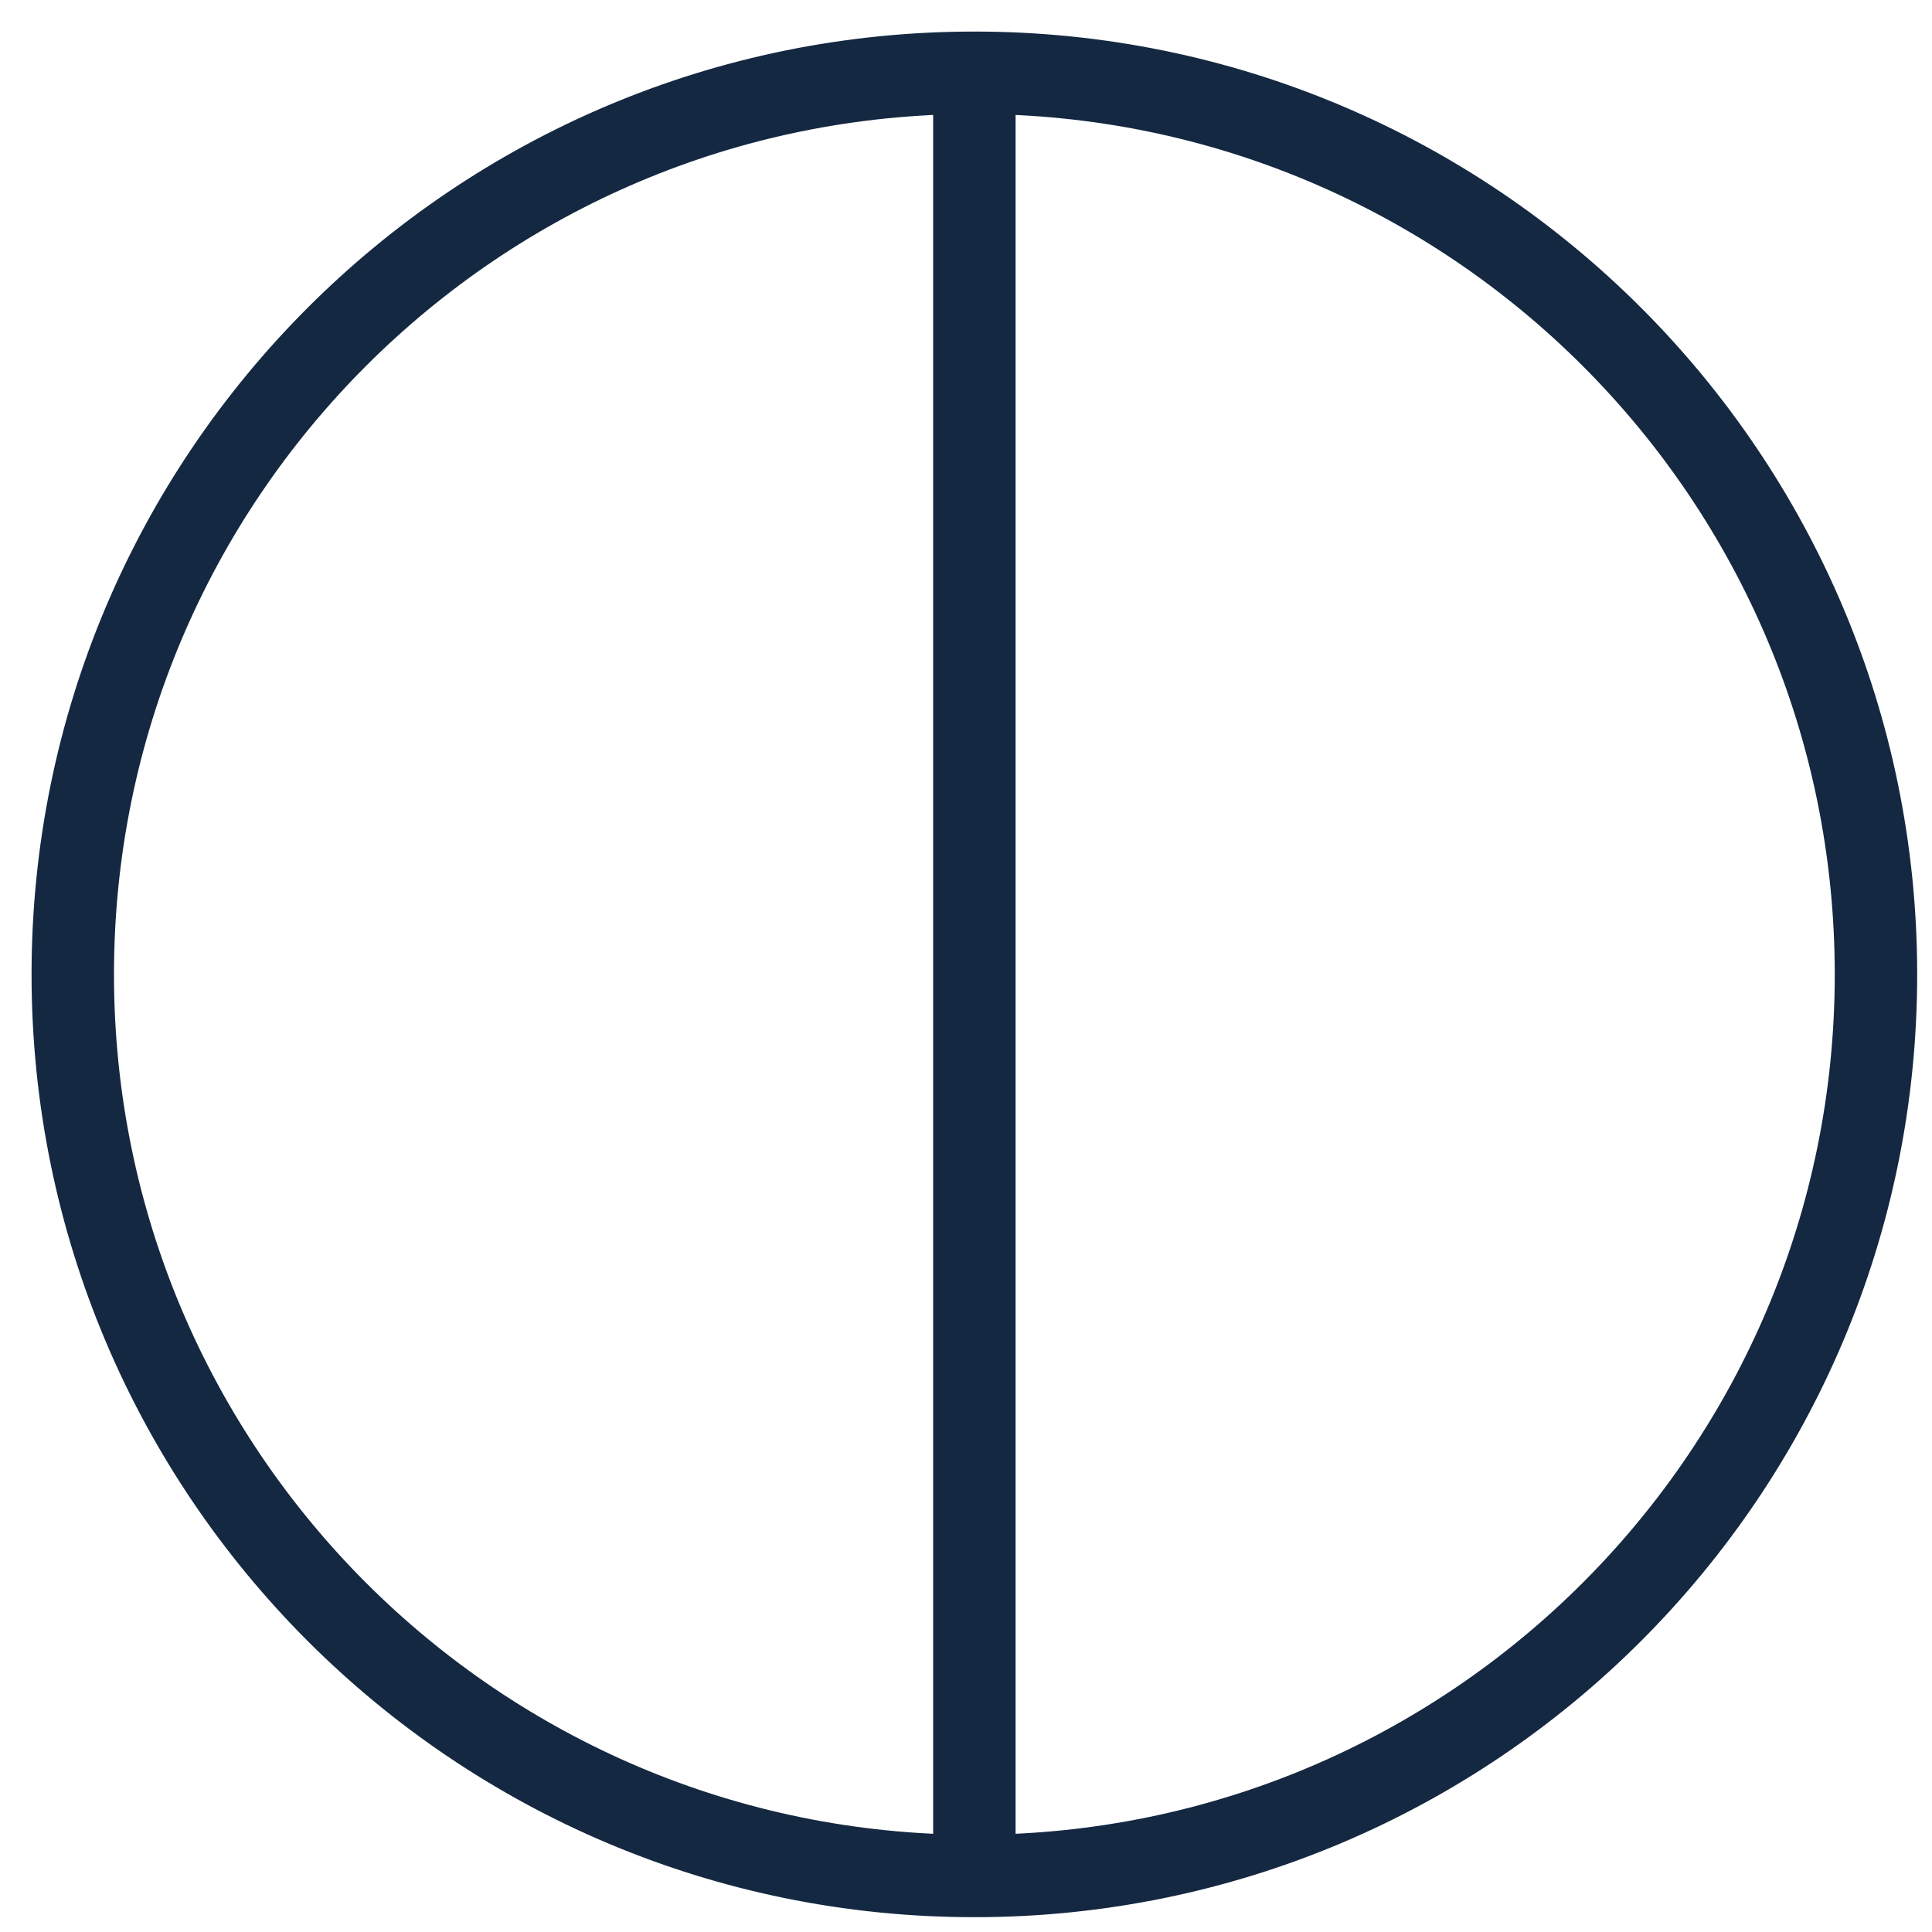
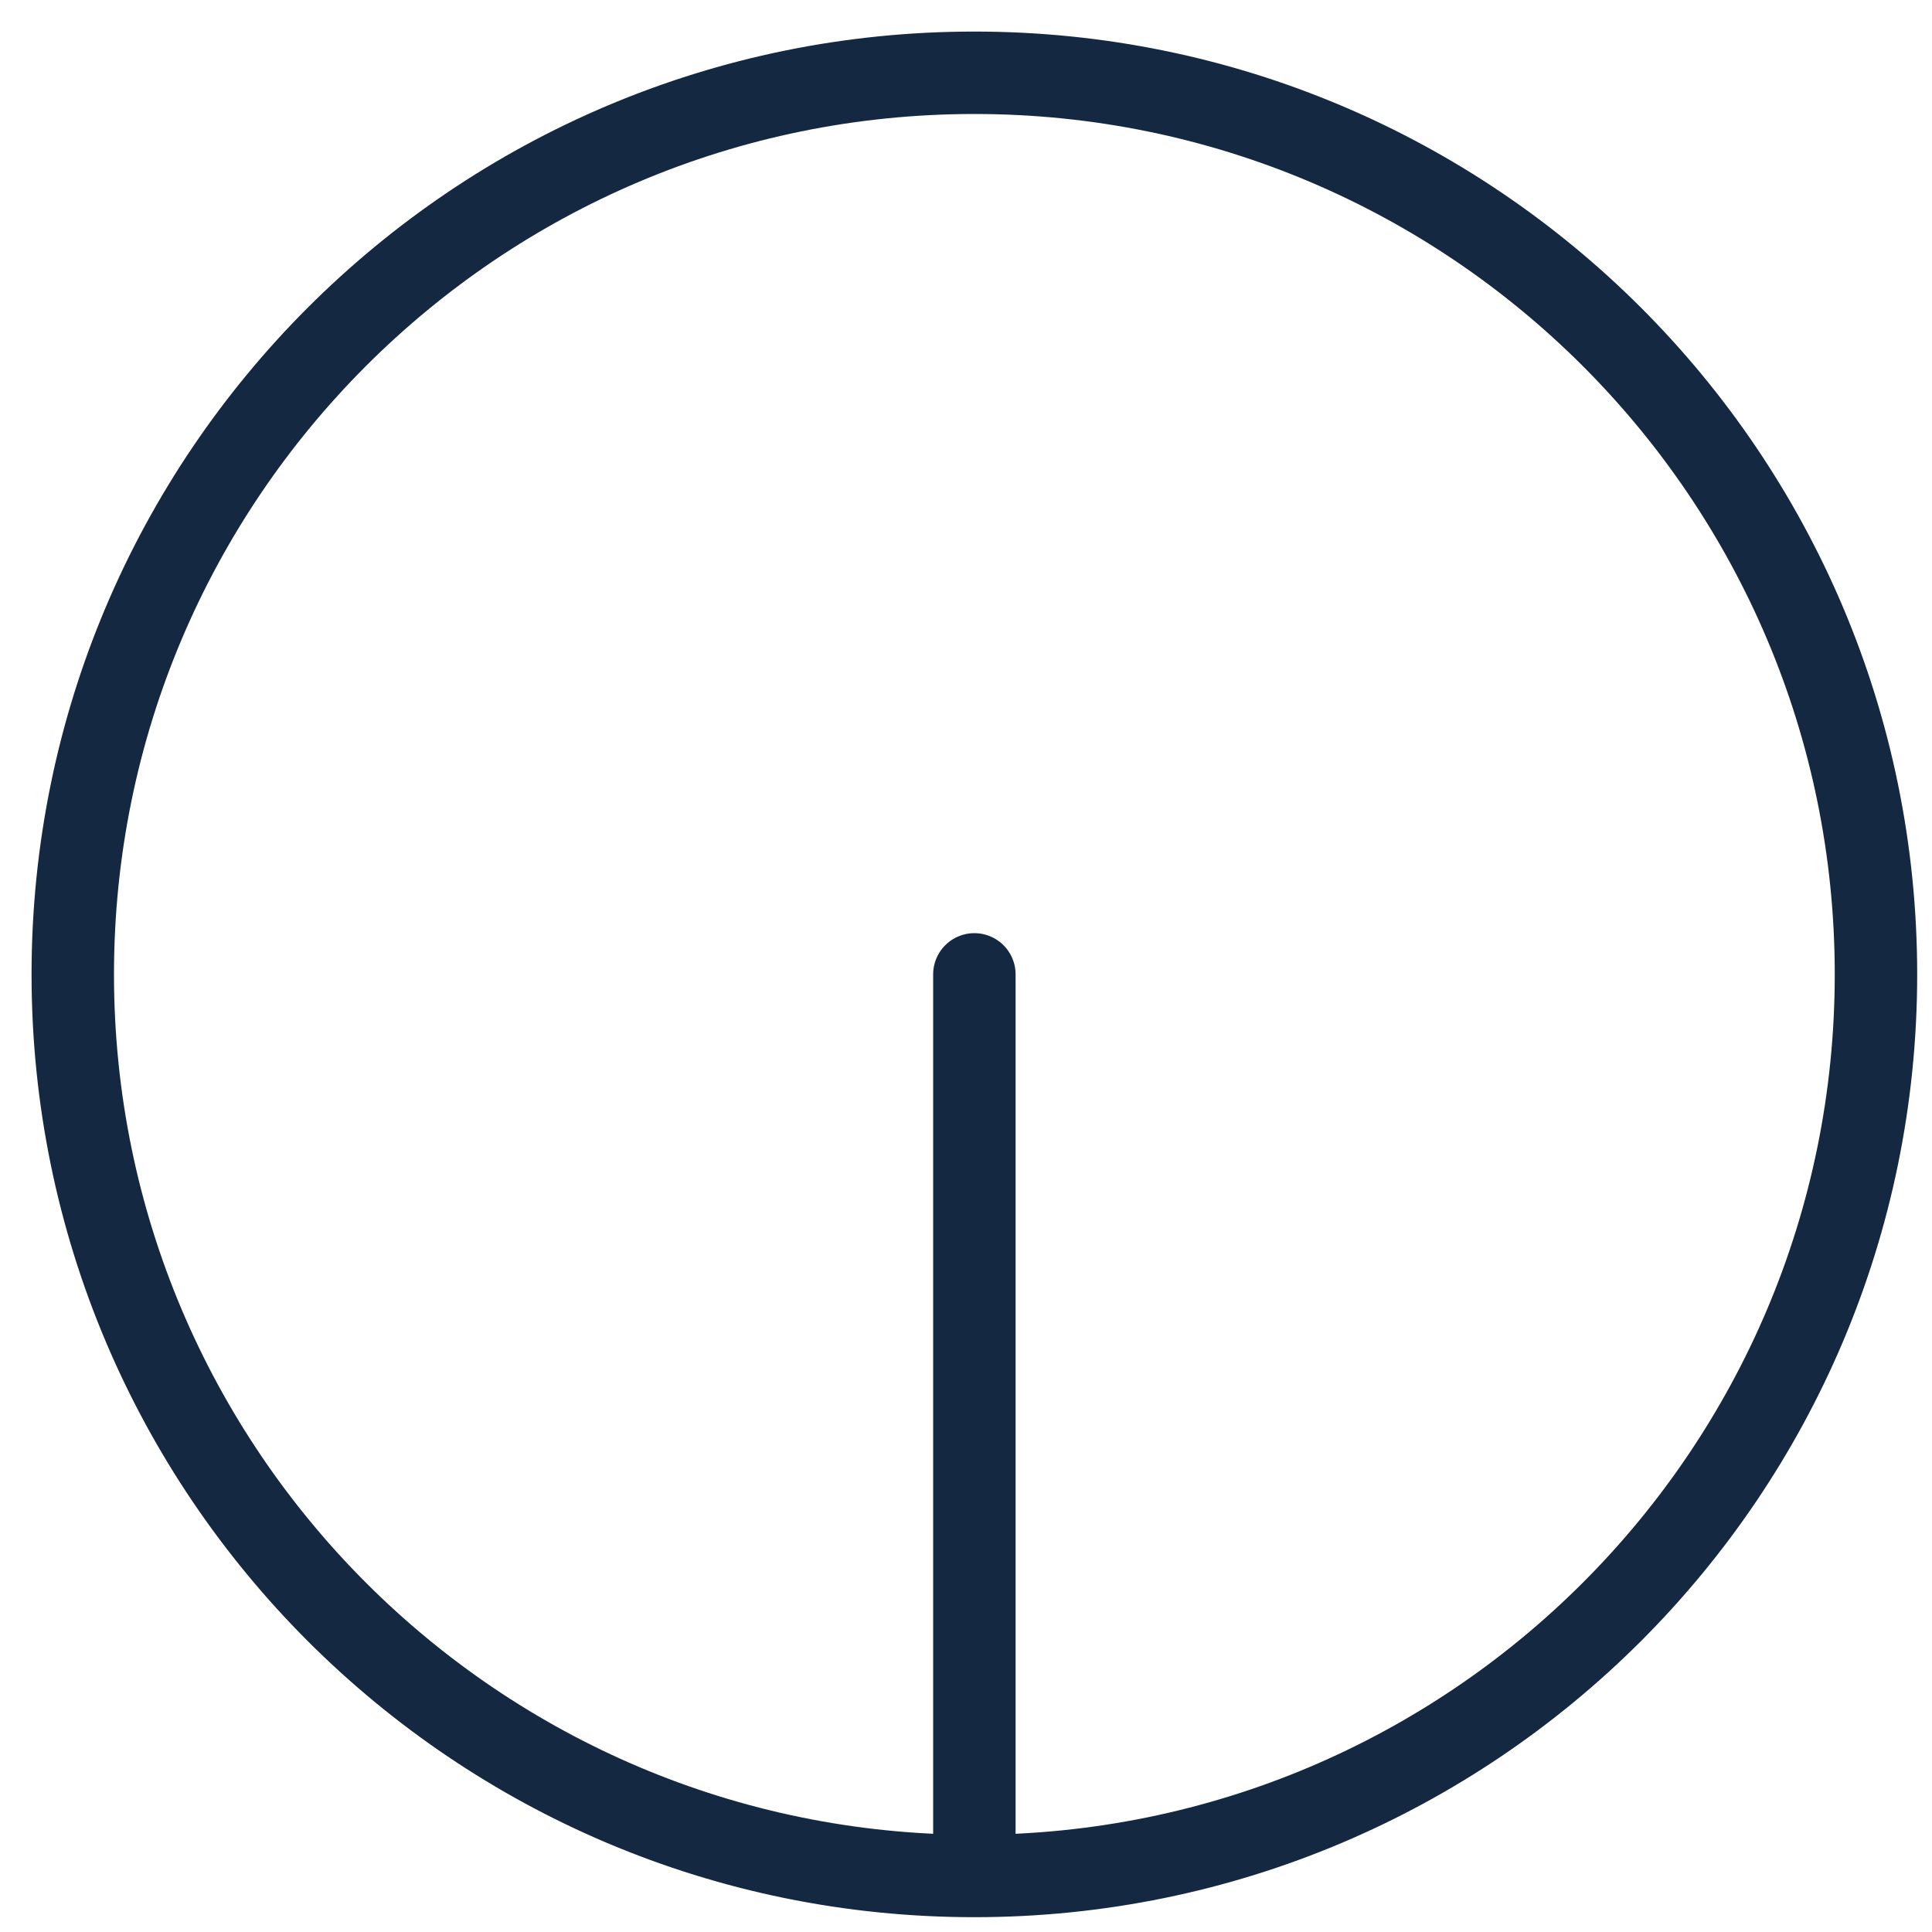
<svg xmlns="http://www.w3.org/2000/svg" width="30" height="30" viewBox="0 0 30 30" fill="none">
-   <path d="M15.13 1.13C22.862 1.13 29.13 7.398 29.13 15.13C29.13 22.862 22.862 29.13 15.13 29.13M15.13 1.13C7.398 1.13 1.13 7.398 1.13 15.13C1.13 22.862 7.398 29.13 15.13 29.13M15.13 1.13L15.13 15.13L15.13 29.13" stroke="#142841" stroke-width="1.28" stroke-linecap="round" stroke-linejoin="round" />
+   <path d="M15.13 1.13C22.862 1.13 29.13 7.398 29.13 15.13C29.13 22.862 22.862 29.13 15.13 29.13M15.13 1.13C7.398 1.13 1.13 7.398 1.13 15.13C1.13 22.862 7.398 29.13 15.13 29.13L15.13 15.13L15.13 29.13" stroke="#142841" stroke-width="1.28" stroke-linecap="round" stroke-linejoin="round" />
</svg>